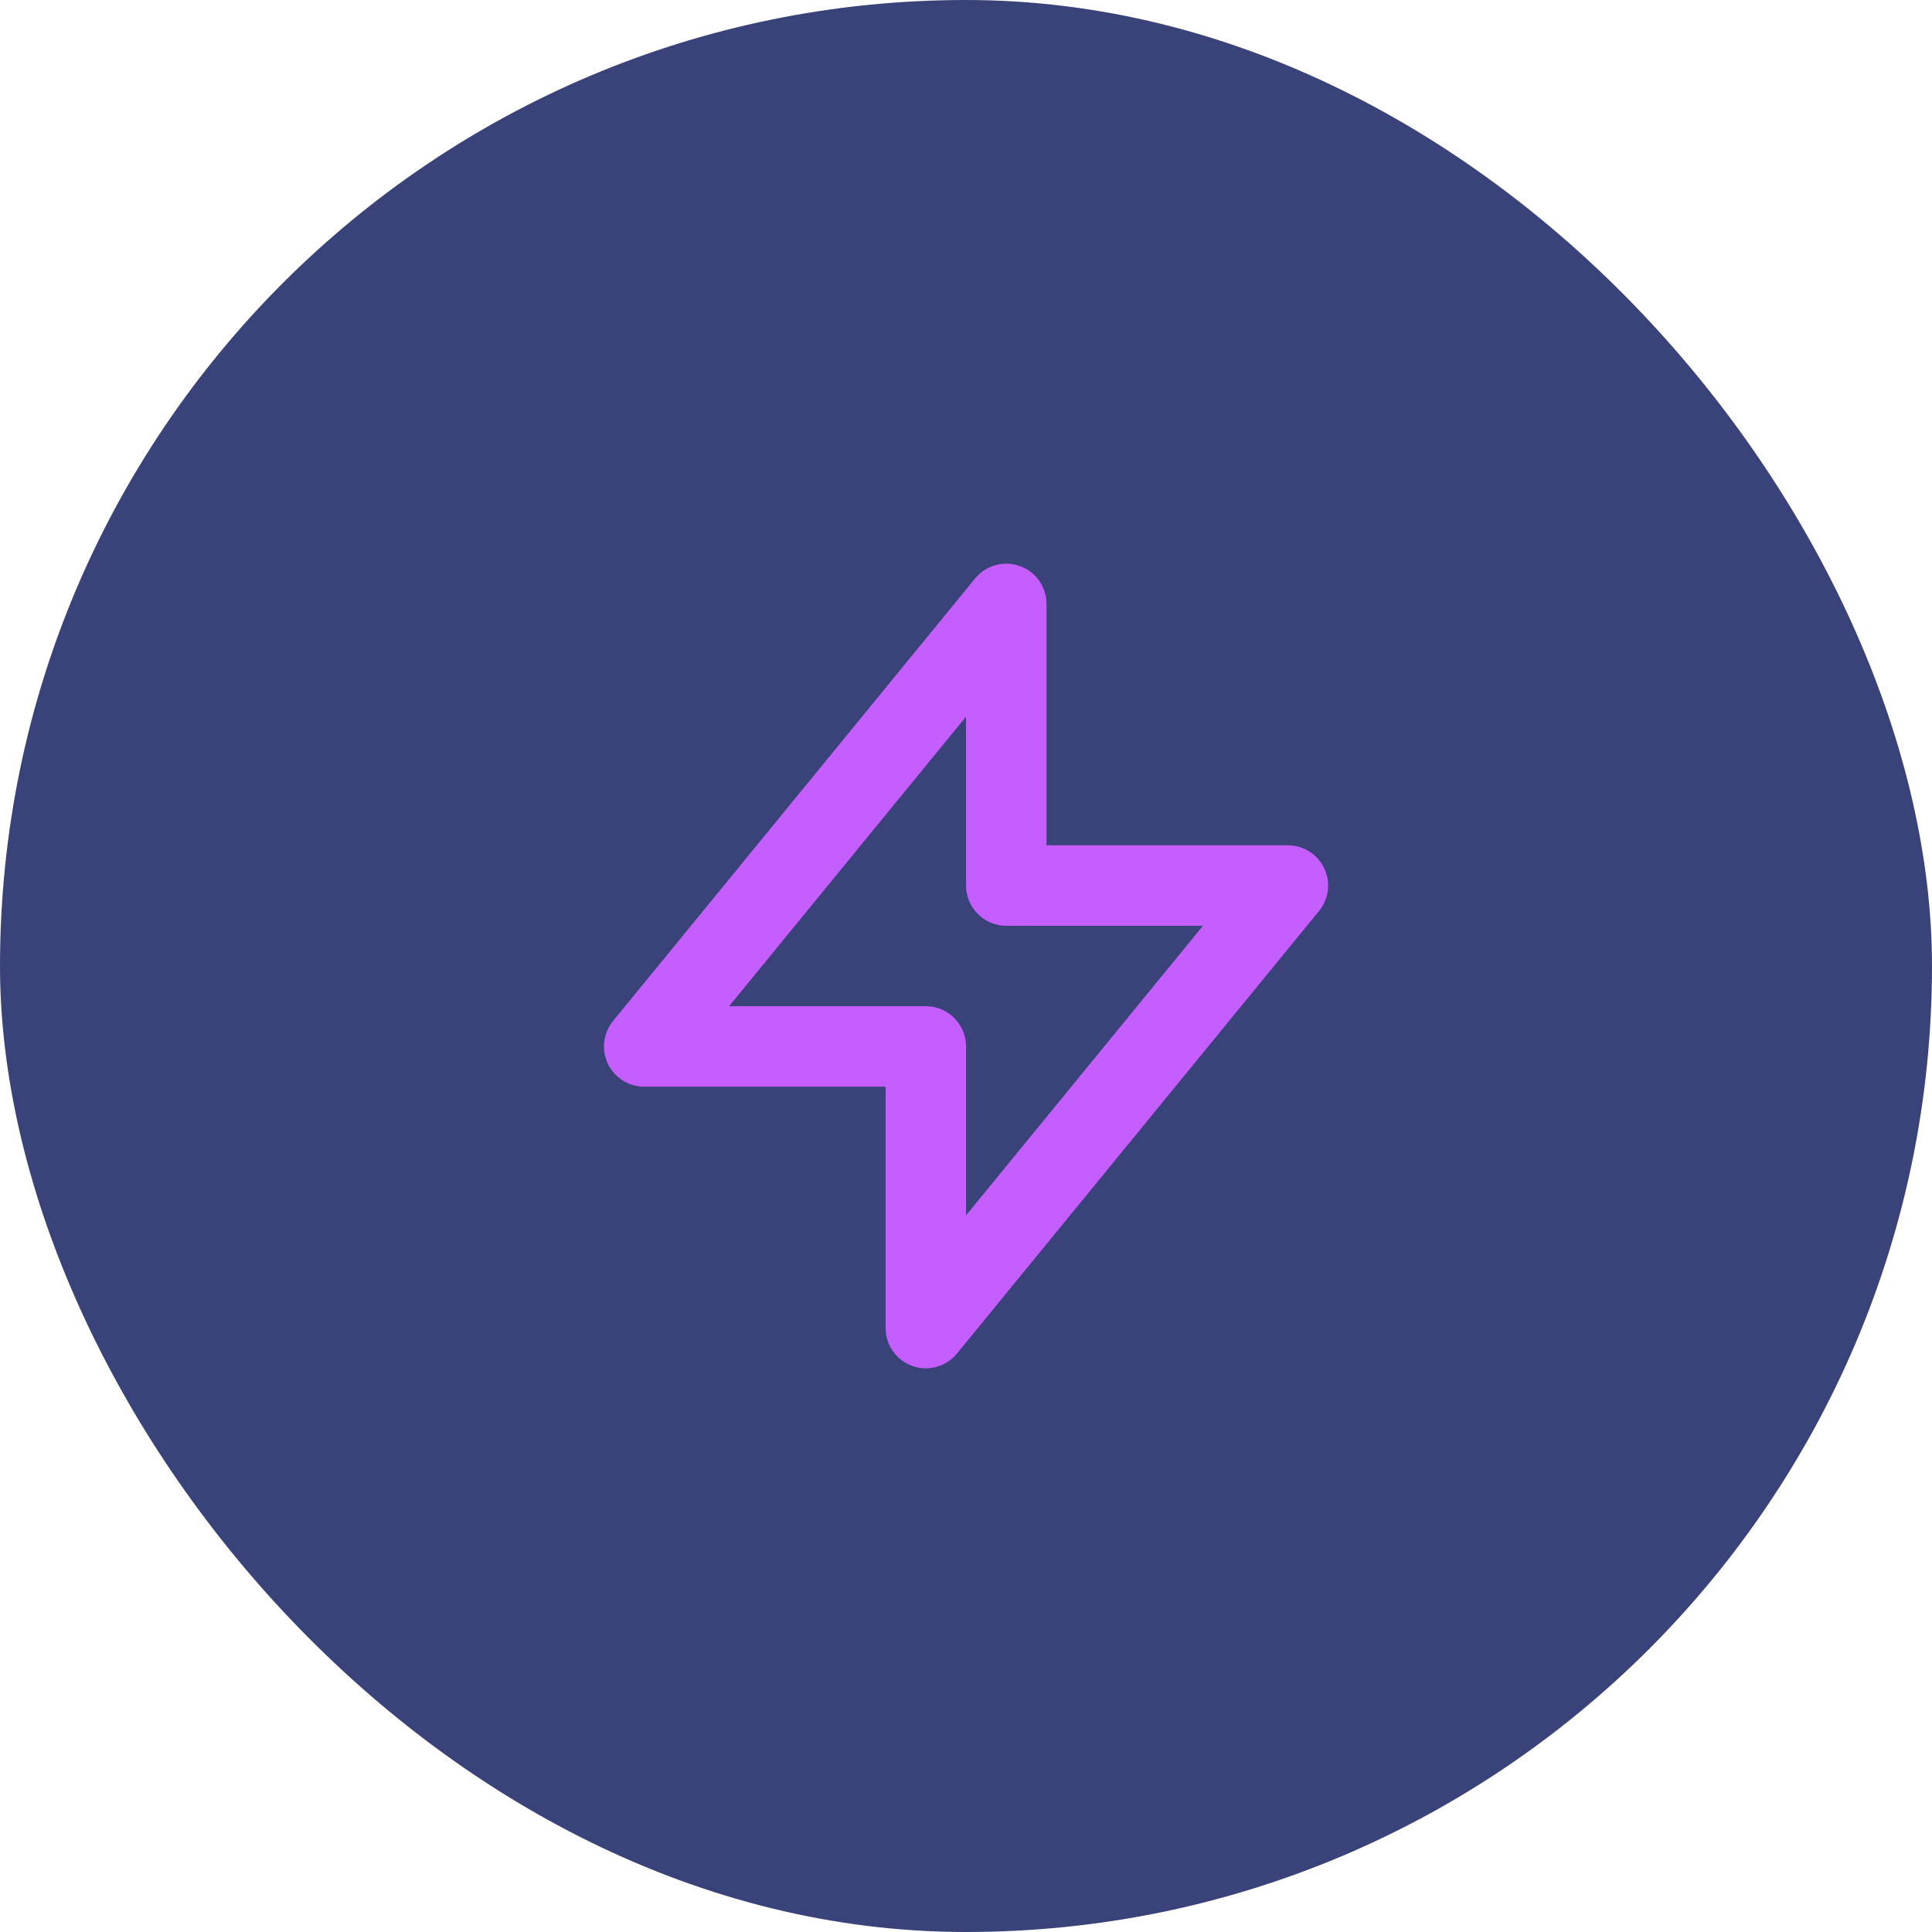
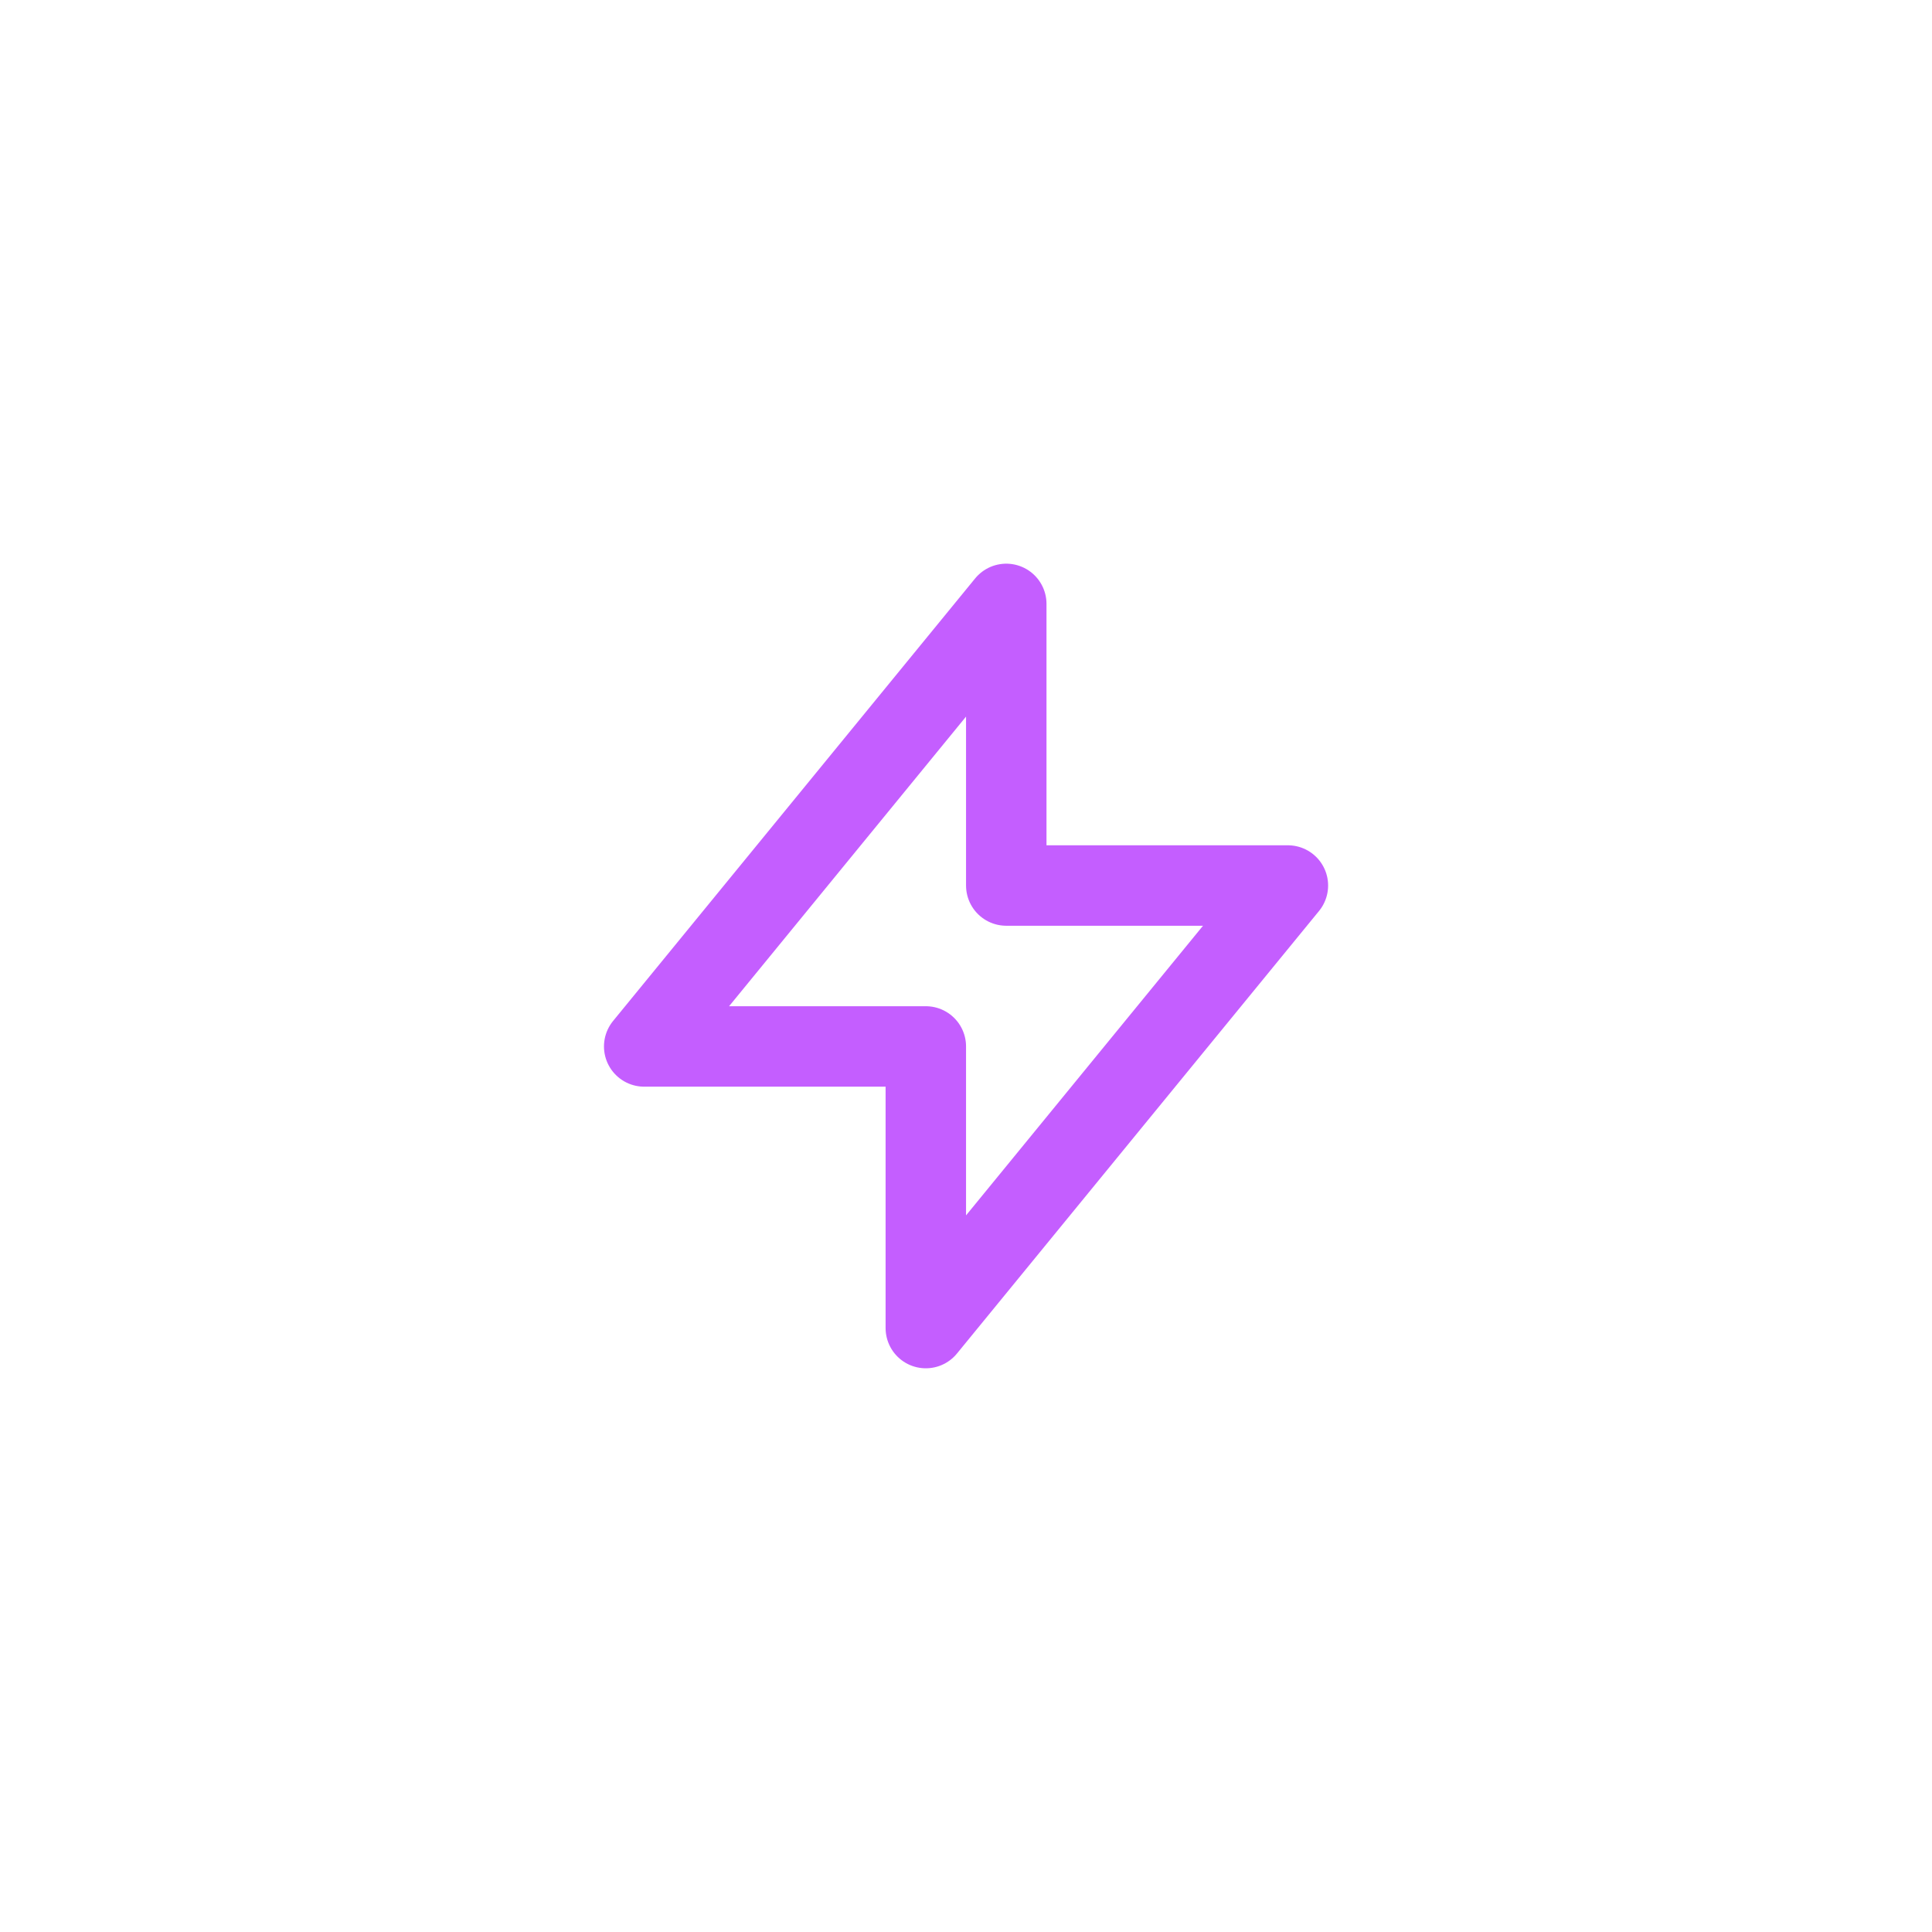
<svg xmlns="http://www.w3.org/2000/svg" width="64" height="64" viewBox="0 0 64 64" fill="none">
-   <rect width="64" height="64" rx="32" fill="#3A4379" />
  <path d="M33.334 29.334V20.005L21.34 34.665H30.669V43.994L42.663 29.334H33.334Z" stroke="#C45EFF" stroke-width="2.665" stroke-linecap="round" stroke-linejoin="round" />
</svg>